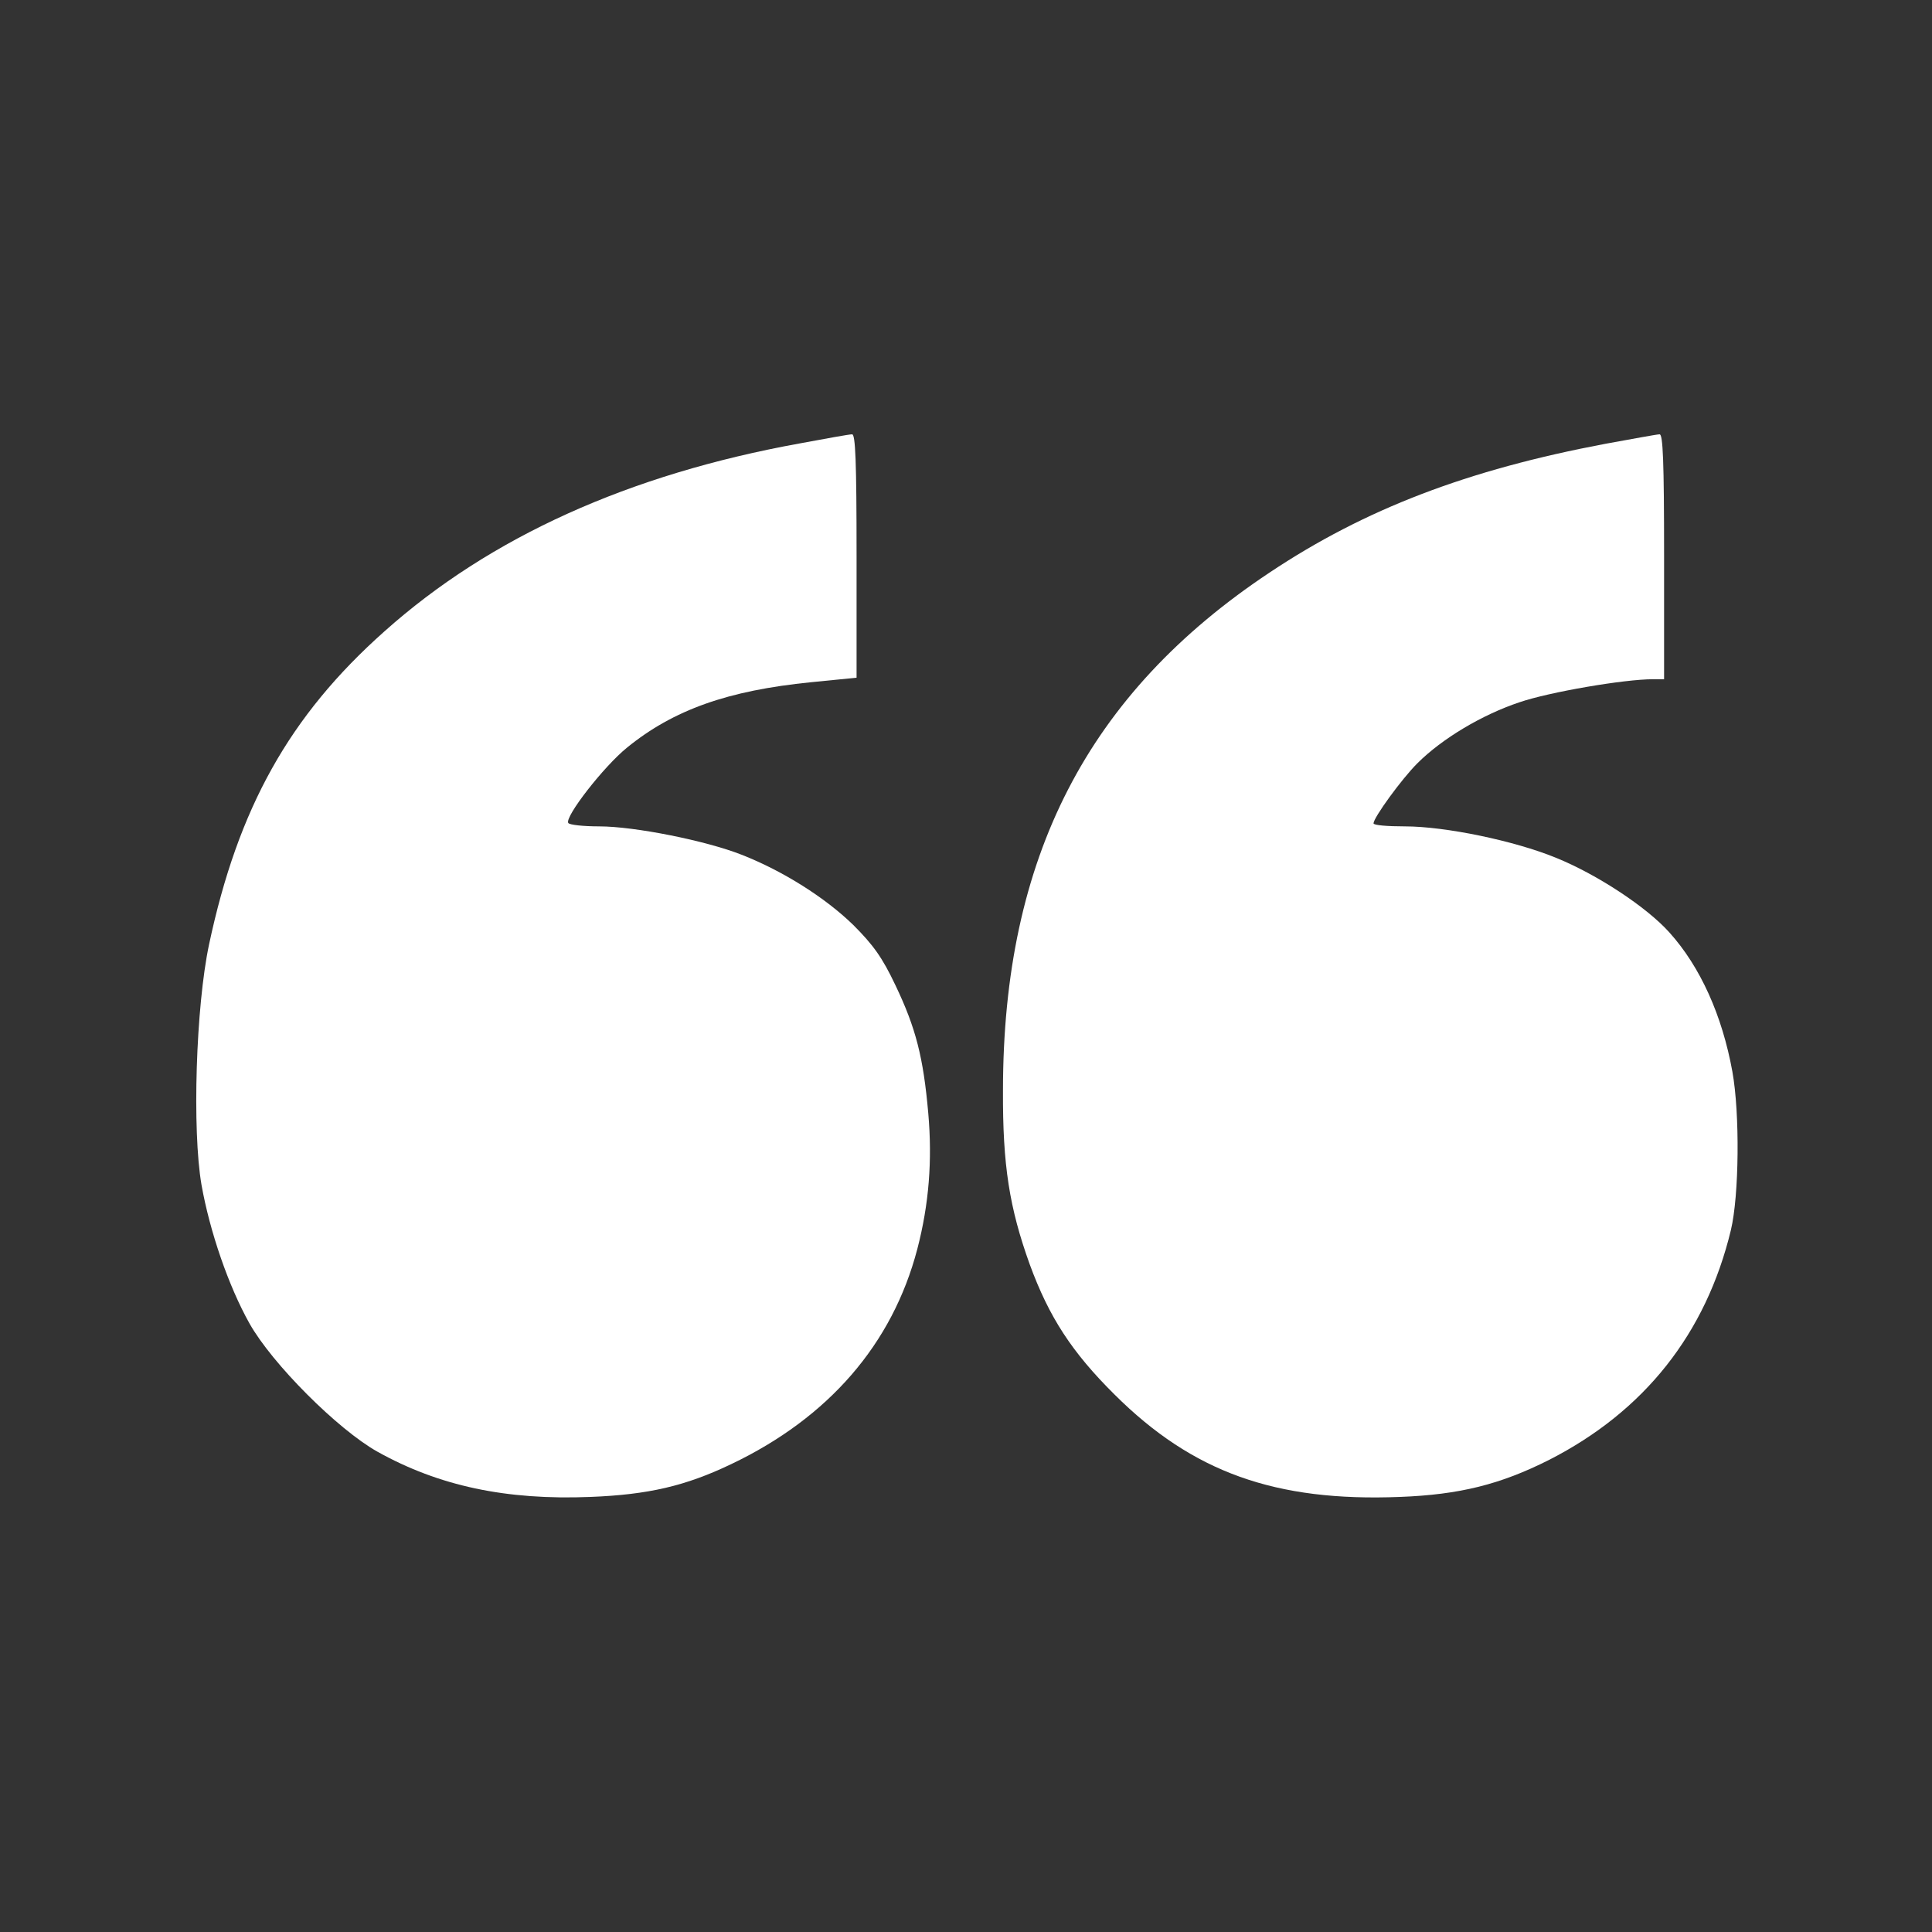
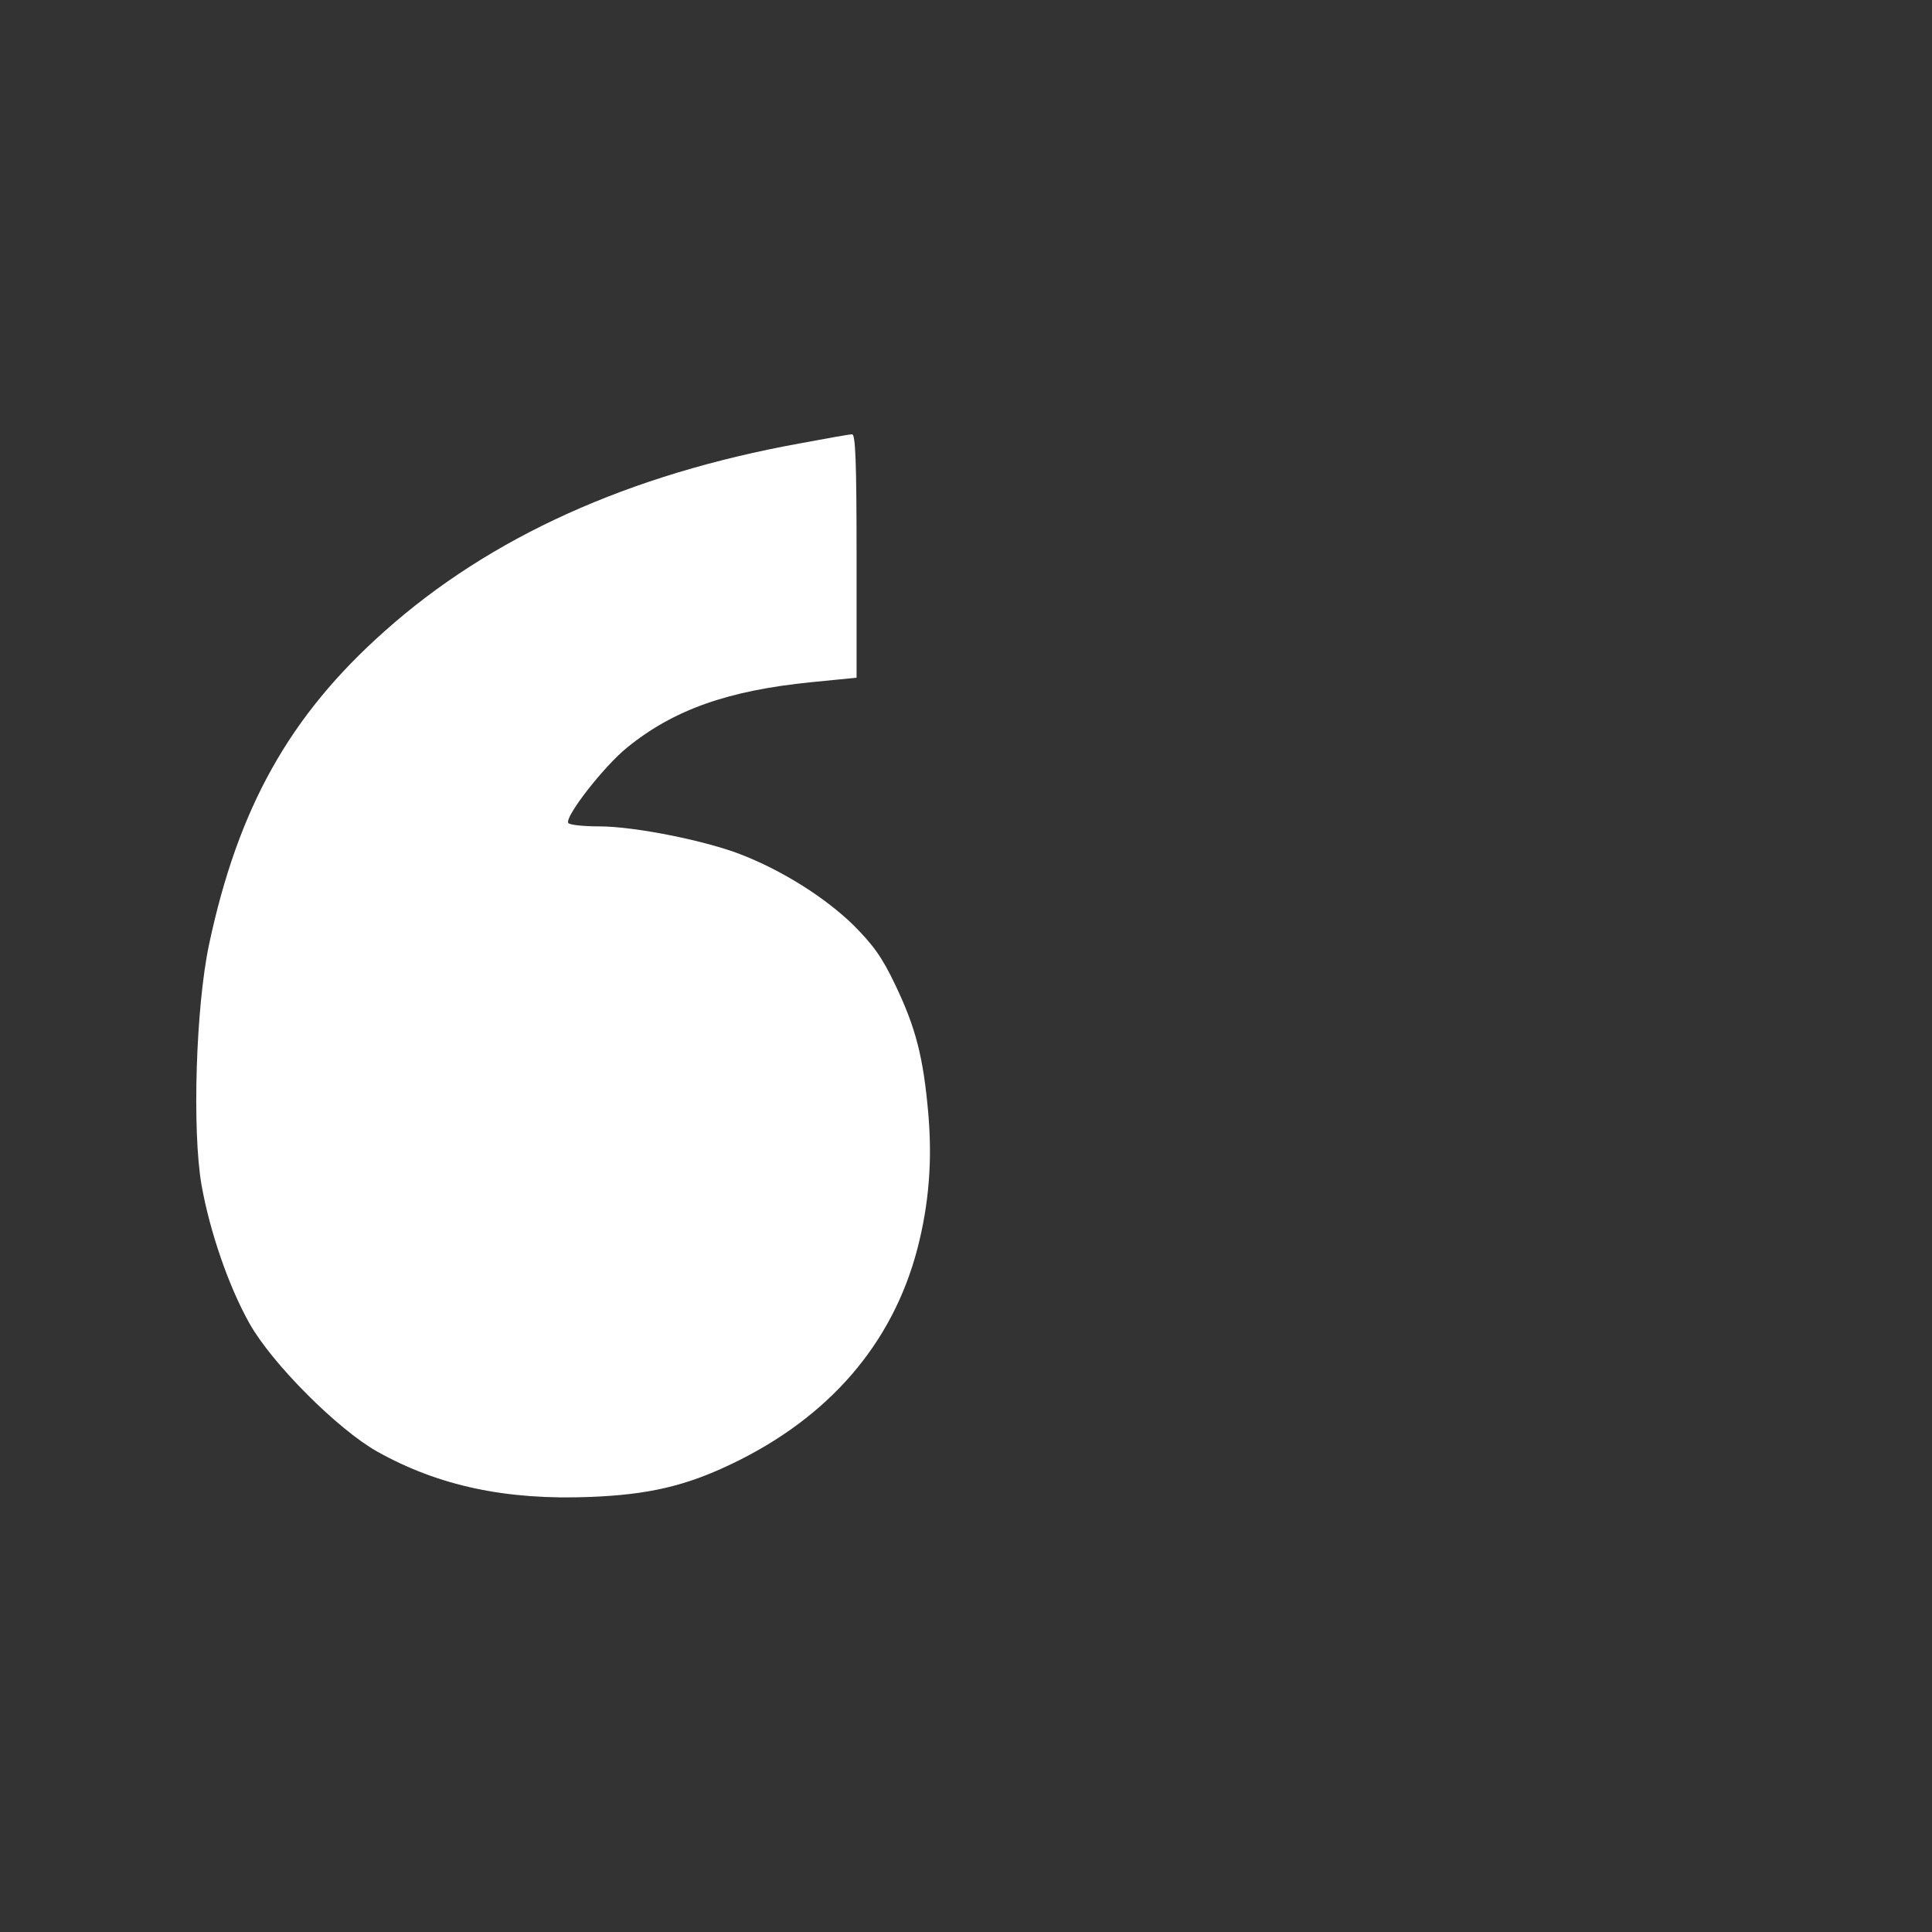
<svg xmlns="http://www.w3.org/2000/svg" version="1.0" width="512pt" height="512pt" viewBox="0 0 512 512" preserveAspectRatio="xMidYMid meet">
  <rect x="0" y="0" width="512" height="512" fill="#333333" stroke="none" />
  <g transform="translate(0,512) scale(0.1,-0.1)" fill="#fff" stroke="none">
    <path d="M2120 3945 c-453 -82 -821 -248 -1101 -498 -252 -224 -388 -468 -465 -830 -35 -165 -45 -492 -20 -637 22 -124 72 -269 127 -367 60 -107 234 -281 339 -340 163 -91 341 -129 565 -120 153 6 252 29 373 87 258 123 427 318 493 570 31 119 40 235 29 360 -13 148 -33 226 -87 339 -35 74 -59 107 -112 160 -74 72 -186 143 -296 186 -94 37 -283 75 -377 75 -42 0 -79 4 -82 9 -10 16 94 150 156 200 123 100 267 151 487 173 l121 12 0 323 c0 252 -3 323 -12 322 -7 0 -69 -11 -138 -24z" />
-     <path d="M4255 3944 c-366 -69 -638 -173 -890 -341 -483 -321 -707 -756 -707 -1373 -1 -198 17 -311 71 -461 51 -139 111 -232 225 -345 207 -206 426 -284 756 -271 158 6 266 33 395 98 253 129 416 335 482 609 22 92 24 309 4 420 -27 149 -85 278 -167 369 -60 67 -192 154 -301 198 -110 45 -293 83 -400 83 -46 0 -83 3 -83 8 0 15 74 117 116 159 66 66 172 129 271 162 79 27 277 61 354 61 l29 0 0 325 c0 254 -3 325 -12 324 -7 0 -71 -12 -143 -25z" />
  </g>
</svg>